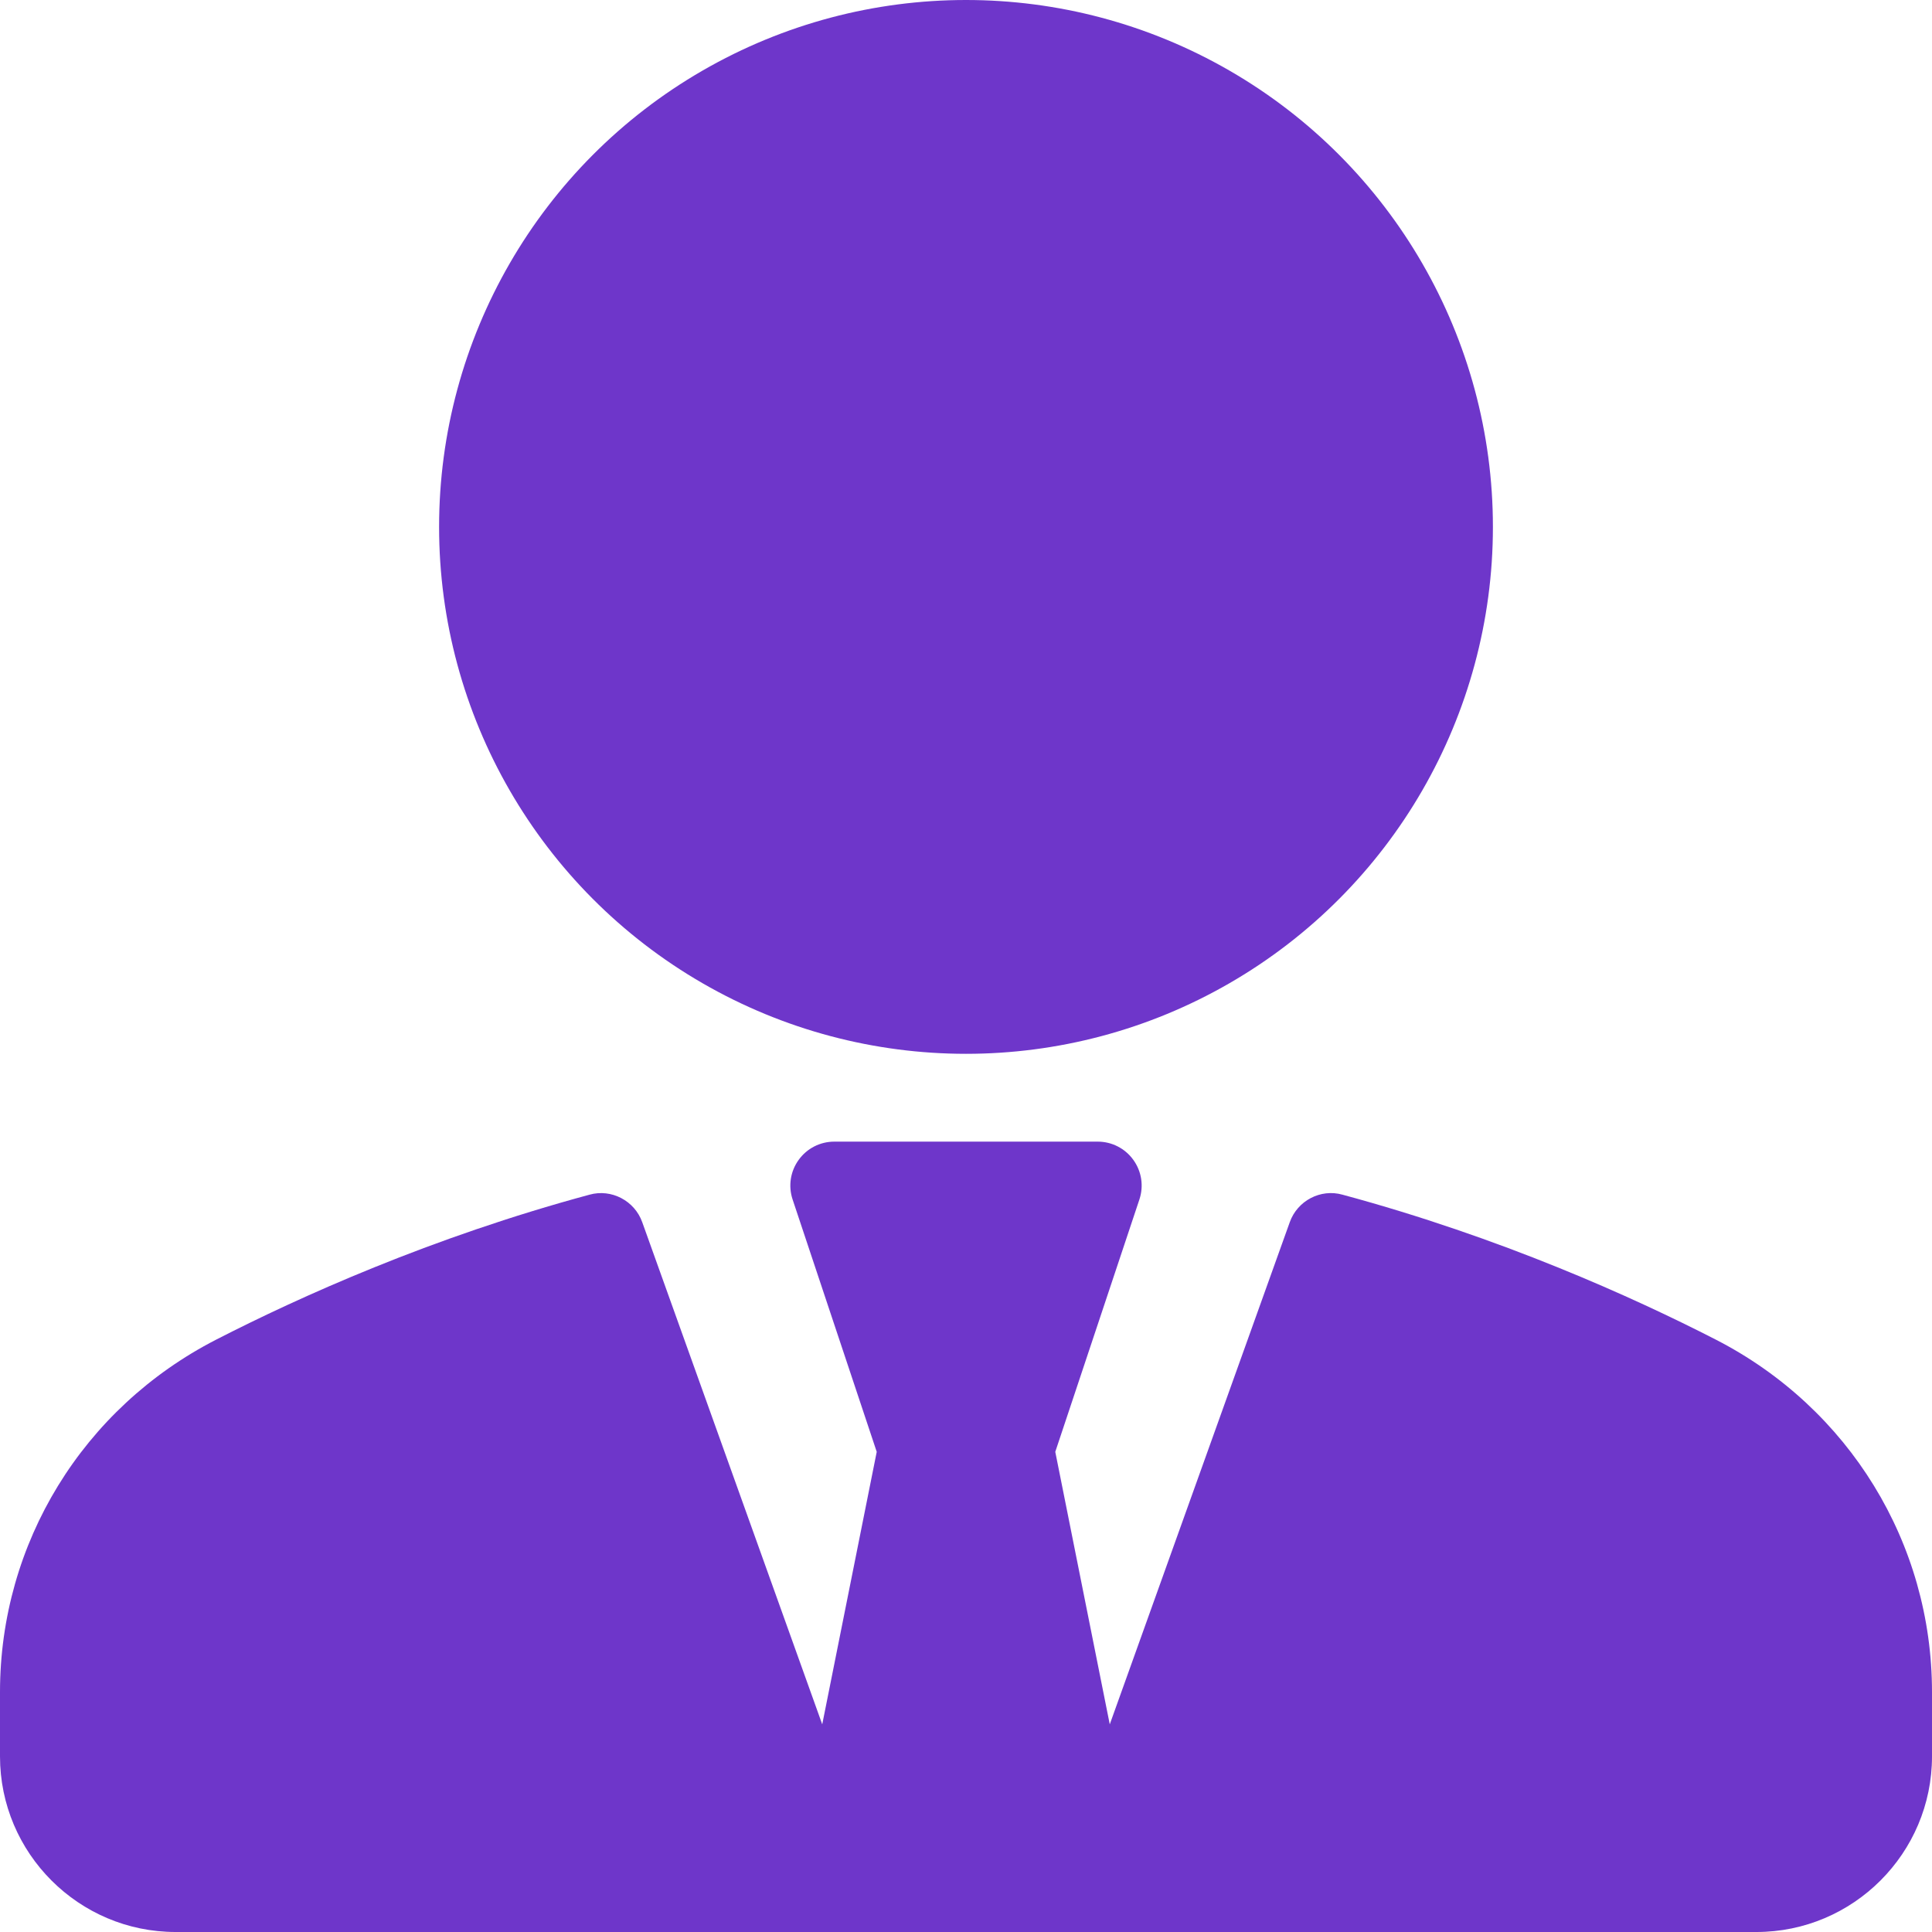
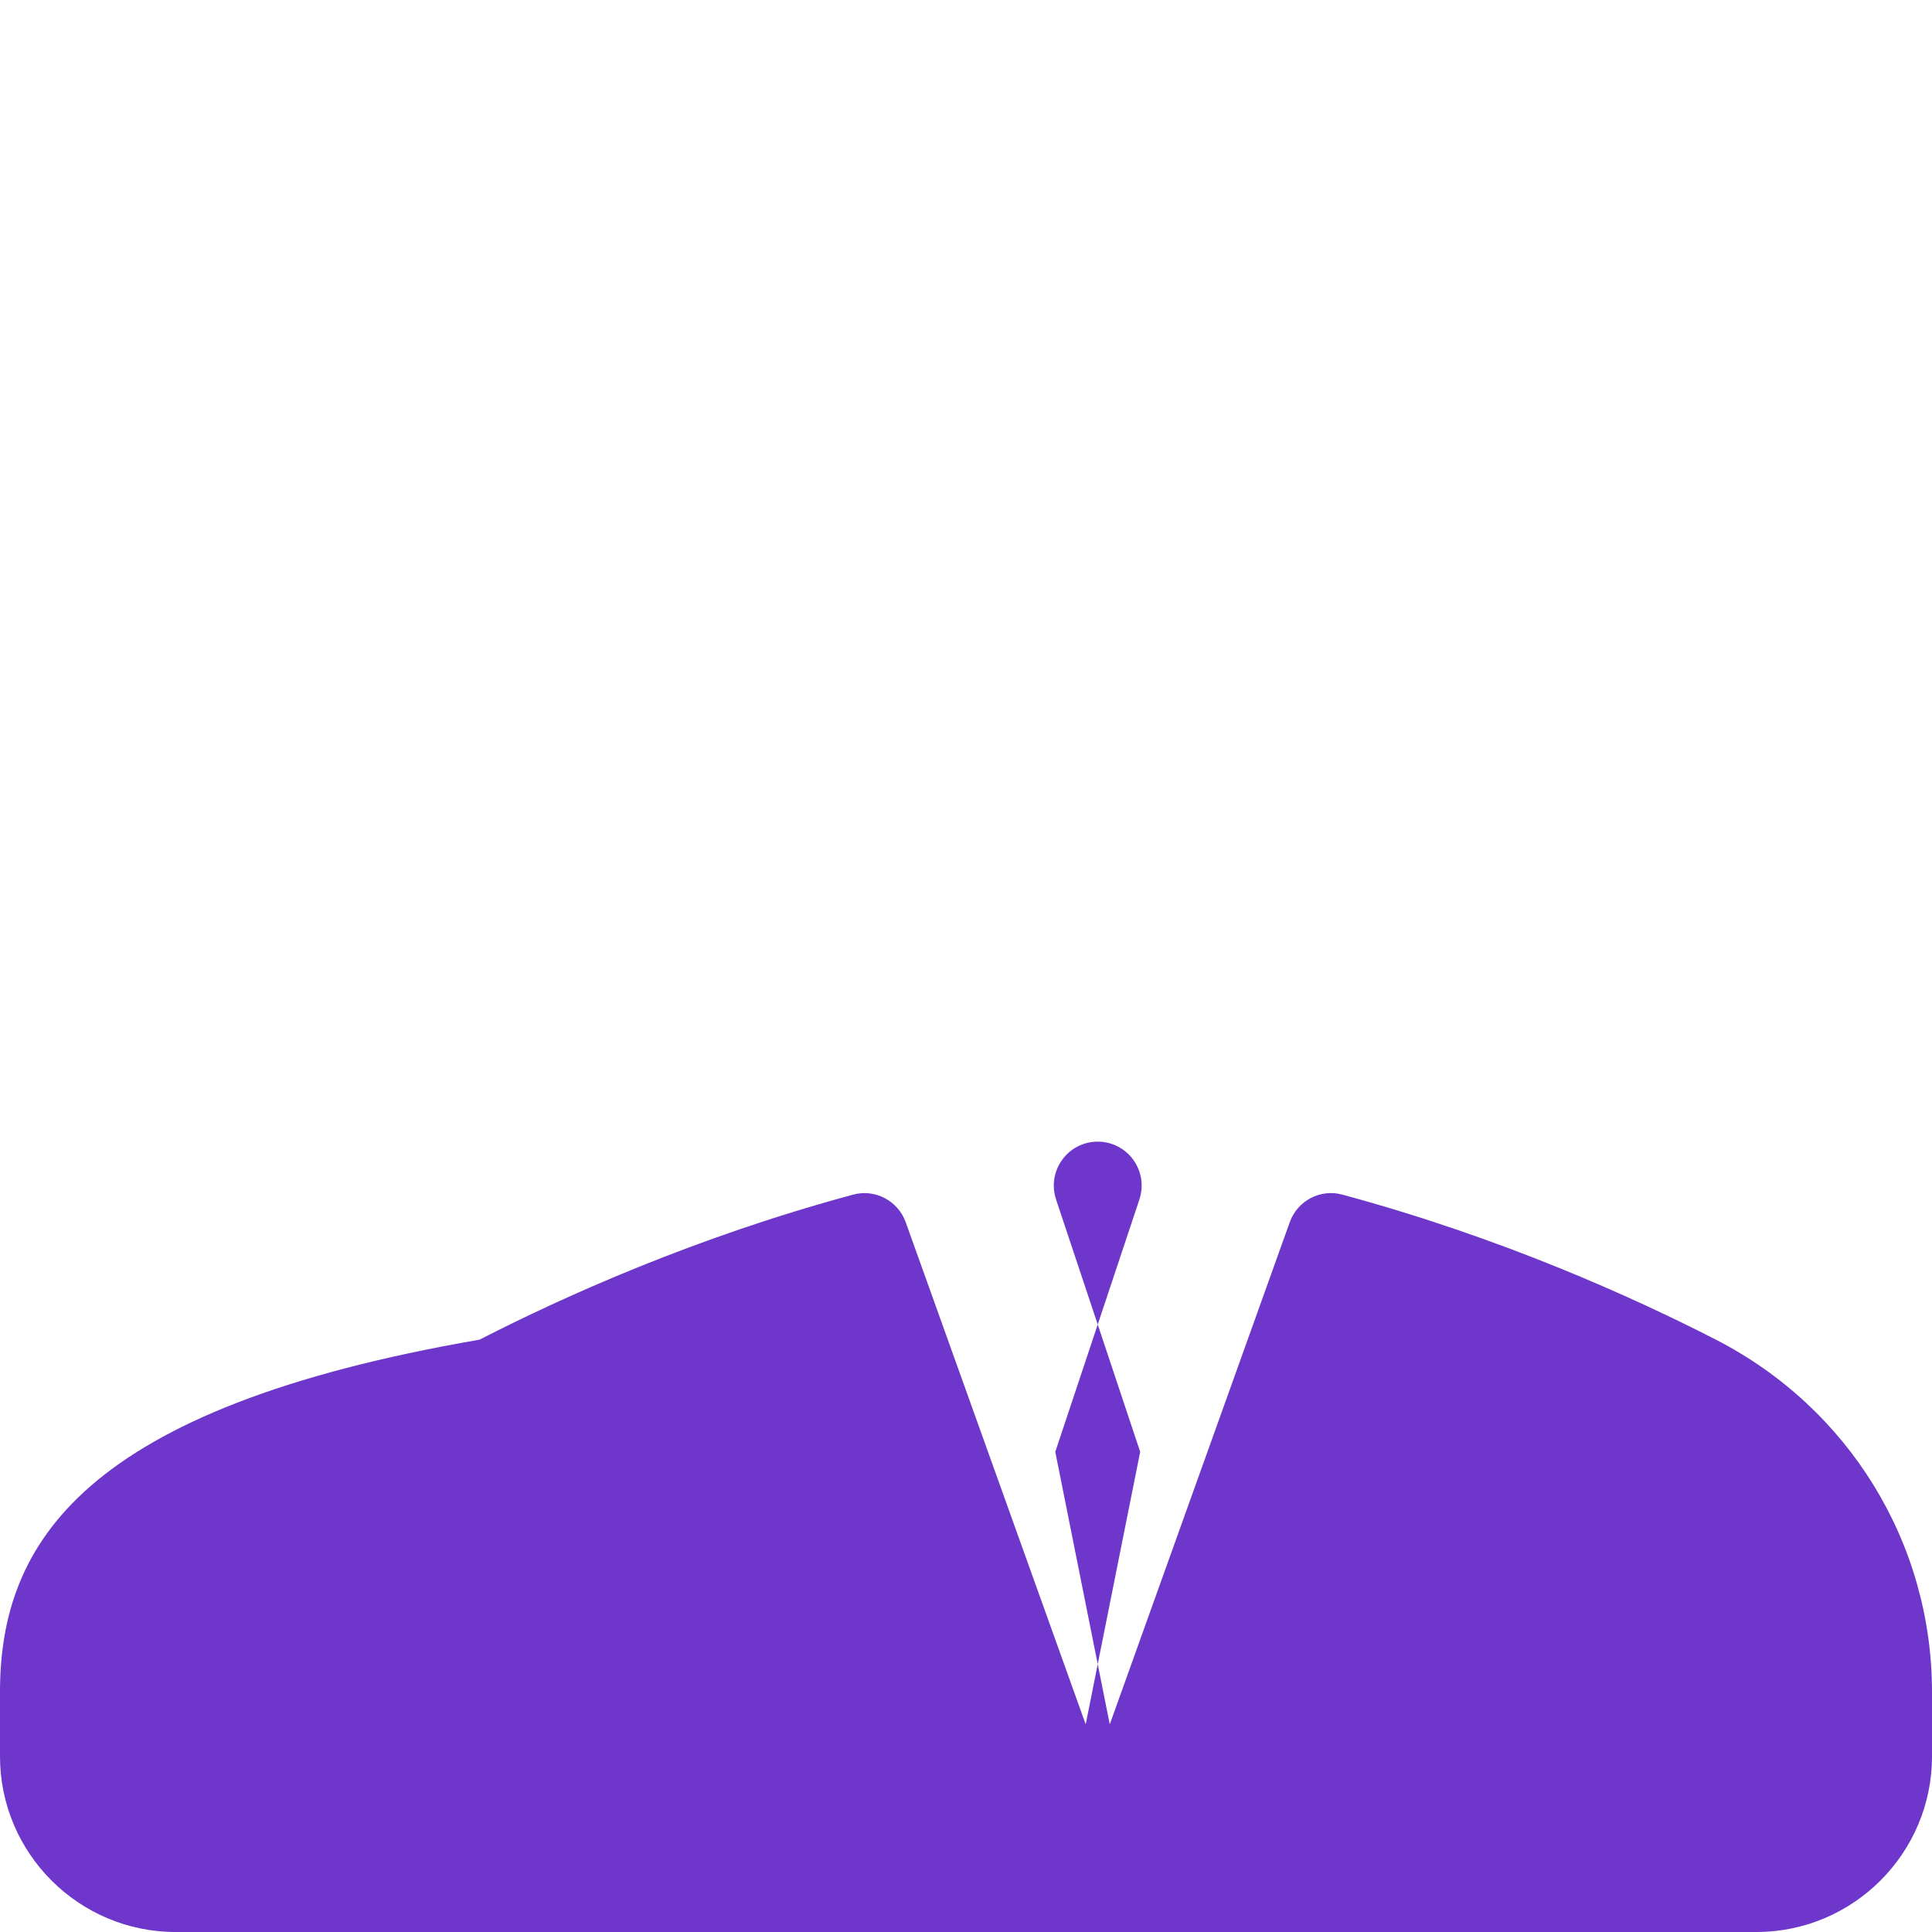
<svg xmlns="http://www.w3.org/2000/svg" width="512" height="512" x="0" y="0" viewBox="0 0 469.333 469.333" style="enable-background:new 0 0 512 512" xml:space="preserve" class="">
  <g>
    <g>
      <g>
        <g>
-           <circle cx="234.667" cy="128" r="128" fill="#6e36ca" data-original="#000000" style="" class="" />
-           <path d="M416.833,325.438c-20.167-10.344-52.292-24.854-90.708-35.219c-5.333-1.5-10.958,1.469-12.813,6.698l-43.721,121.974 l-13.237-66.203l20.438-61.313c1.083-3.25,0.542-6.833-1.479-9.615c-2-2.781-5.208-4.427-8.646-4.427h-64 c-3.438,0-6.646,1.646-8.646,4.427c-2.021,2.781-2.563,6.365-1.479,9.615l20.438,61.313l-13.237,66.203l-43.721-121.974 c-1.854-5.229-7.5-8.188-12.813-6.698c-38.417,10.365-70.542,24.875-90.708,35.219C20.125,342.063,0,374.875,0,411.052v15.615 c0,23.531,19.146,42.667,42.667,42.667h160h64h160c23.521,0,42.667-19.135,42.667-42.667v-15.615 C469.333,374.875,449.208,342.063,416.833,325.438z" fill="#6e36ca" data-original="#000000" style="" class="" />
+           <path d="M416.833,325.438c-20.167-10.344-52.292-24.854-90.708-35.219c-5.333-1.5-10.958,1.469-12.813,6.698l-43.721,121.974 l-13.237-66.203l20.438-61.313c1.083-3.25,0.542-6.833-1.479-9.615c-2-2.781-5.208-4.427-8.646-4.427c-3.438,0-6.646,1.646-8.646,4.427c-2.021,2.781-2.563,6.365-1.479,9.615l20.438,61.313l-13.237,66.203l-43.721-121.974 c-1.854-5.229-7.5-8.188-12.813-6.698c-38.417,10.365-70.542,24.875-90.708,35.219C20.125,342.063,0,374.875,0,411.052v15.615 c0,23.531,19.146,42.667,42.667,42.667h160h64h160c23.521,0,42.667-19.135,42.667-42.667v-15.615 C469.333,374.875,449.208,342.063,416.833,325.438z" fill="#6e36ca" data-original="#000000" style="" class="" />
        </g>
      </g>
    </g>
    <g> </g>
    <g> </g>
    <g> </g>
    <g> </g>
    <g> </g>
    <g> </g>
    <g> </g>
    <g> </g>
    <g> </g>
    <g> </g>
    <g> </g>
    <g> </g>
    <g> </g>
    <g> </g>
    <g> </g>
  </g>
</svg>